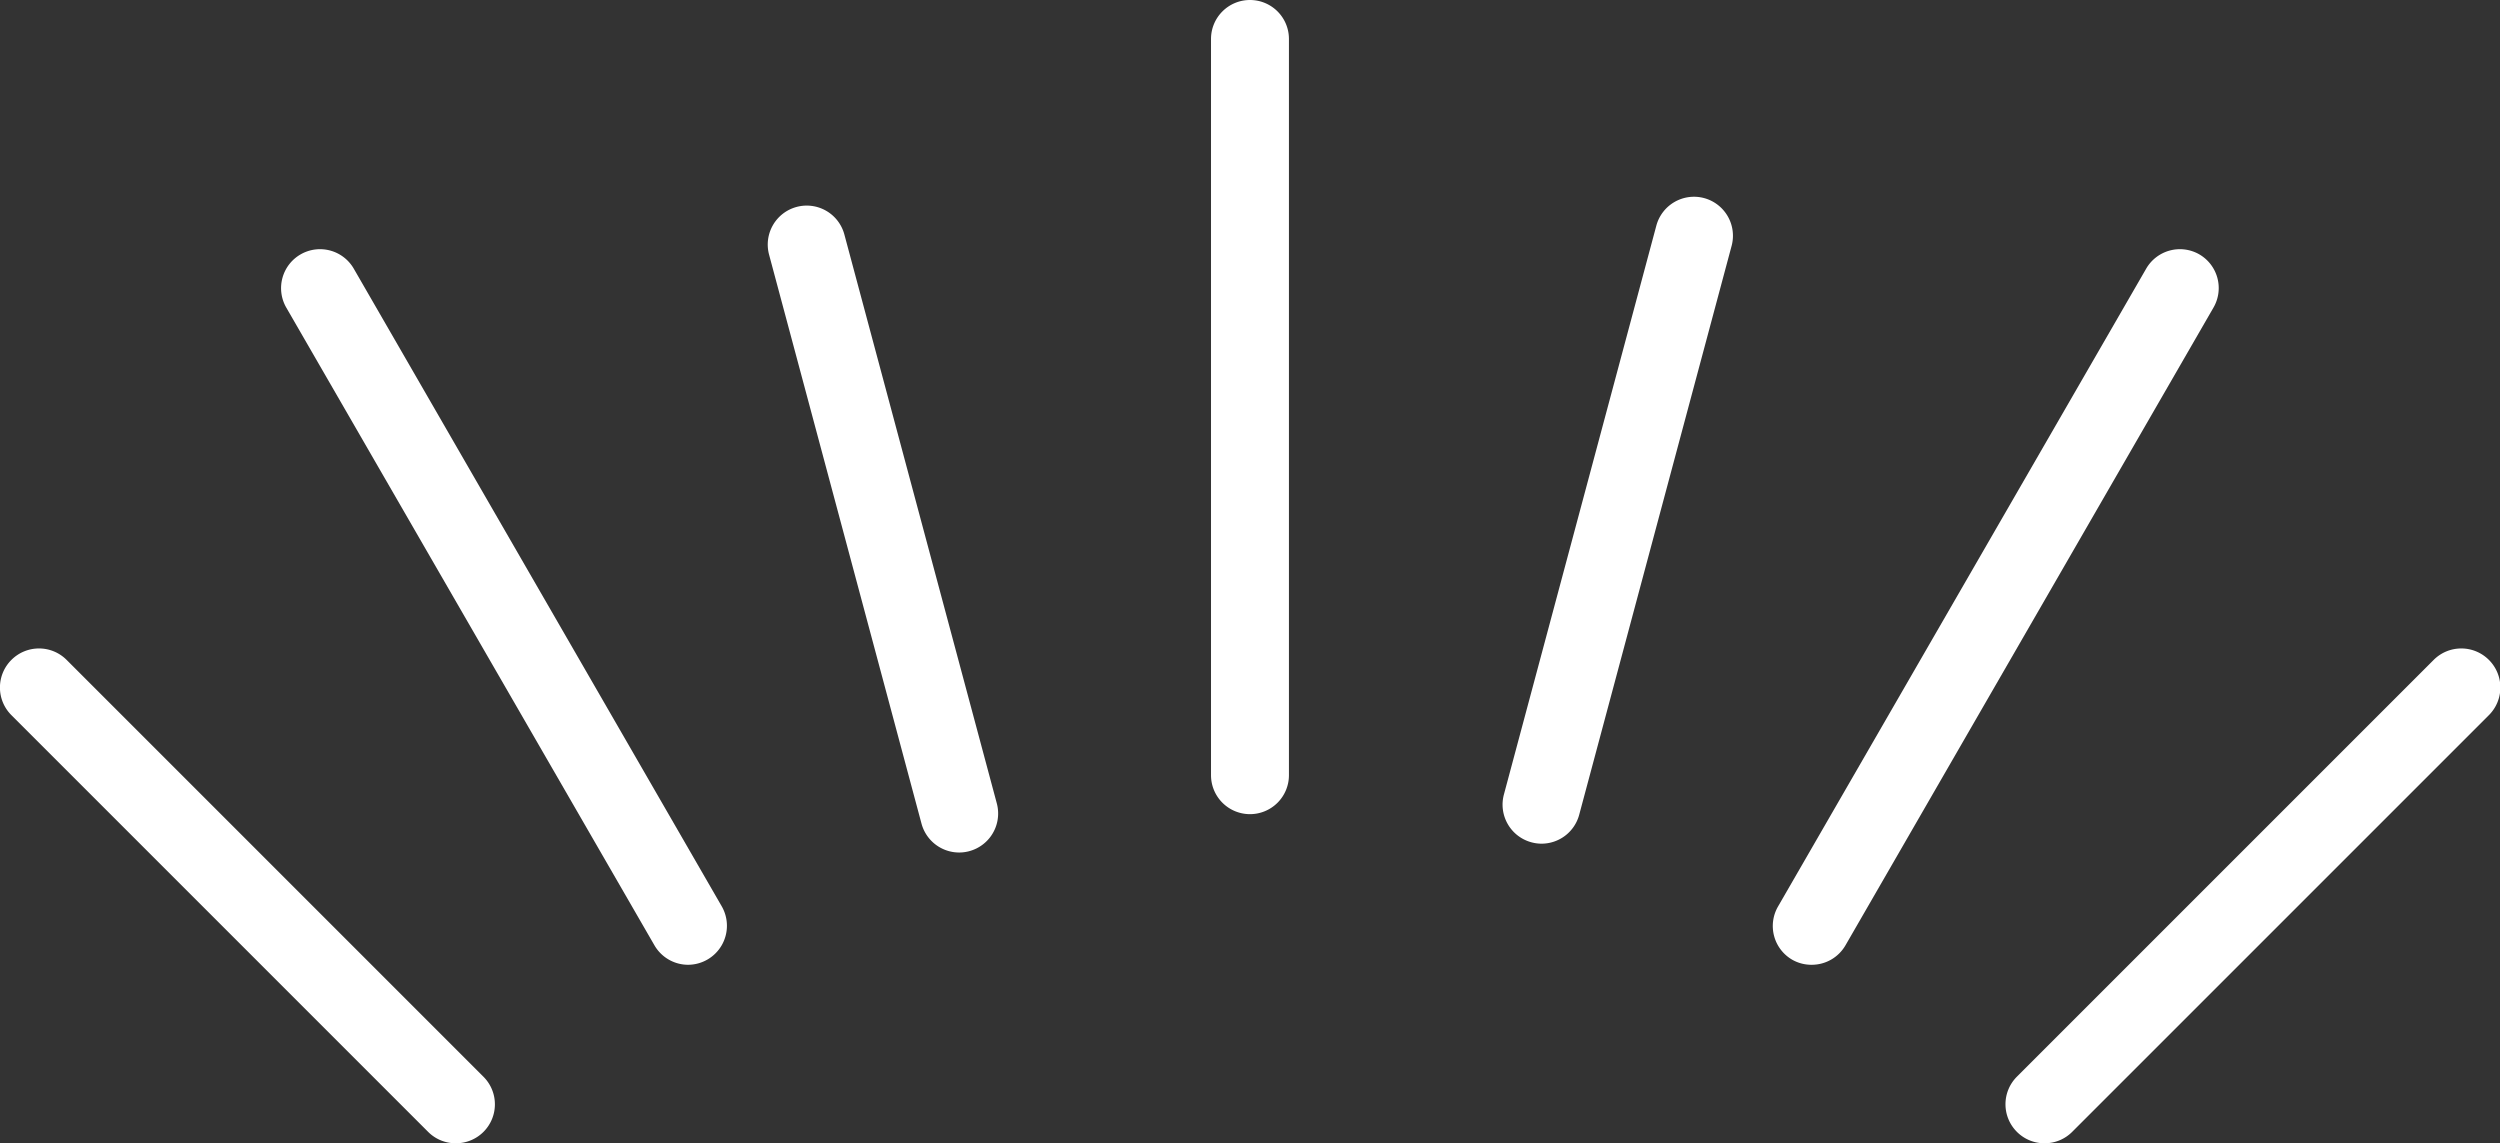
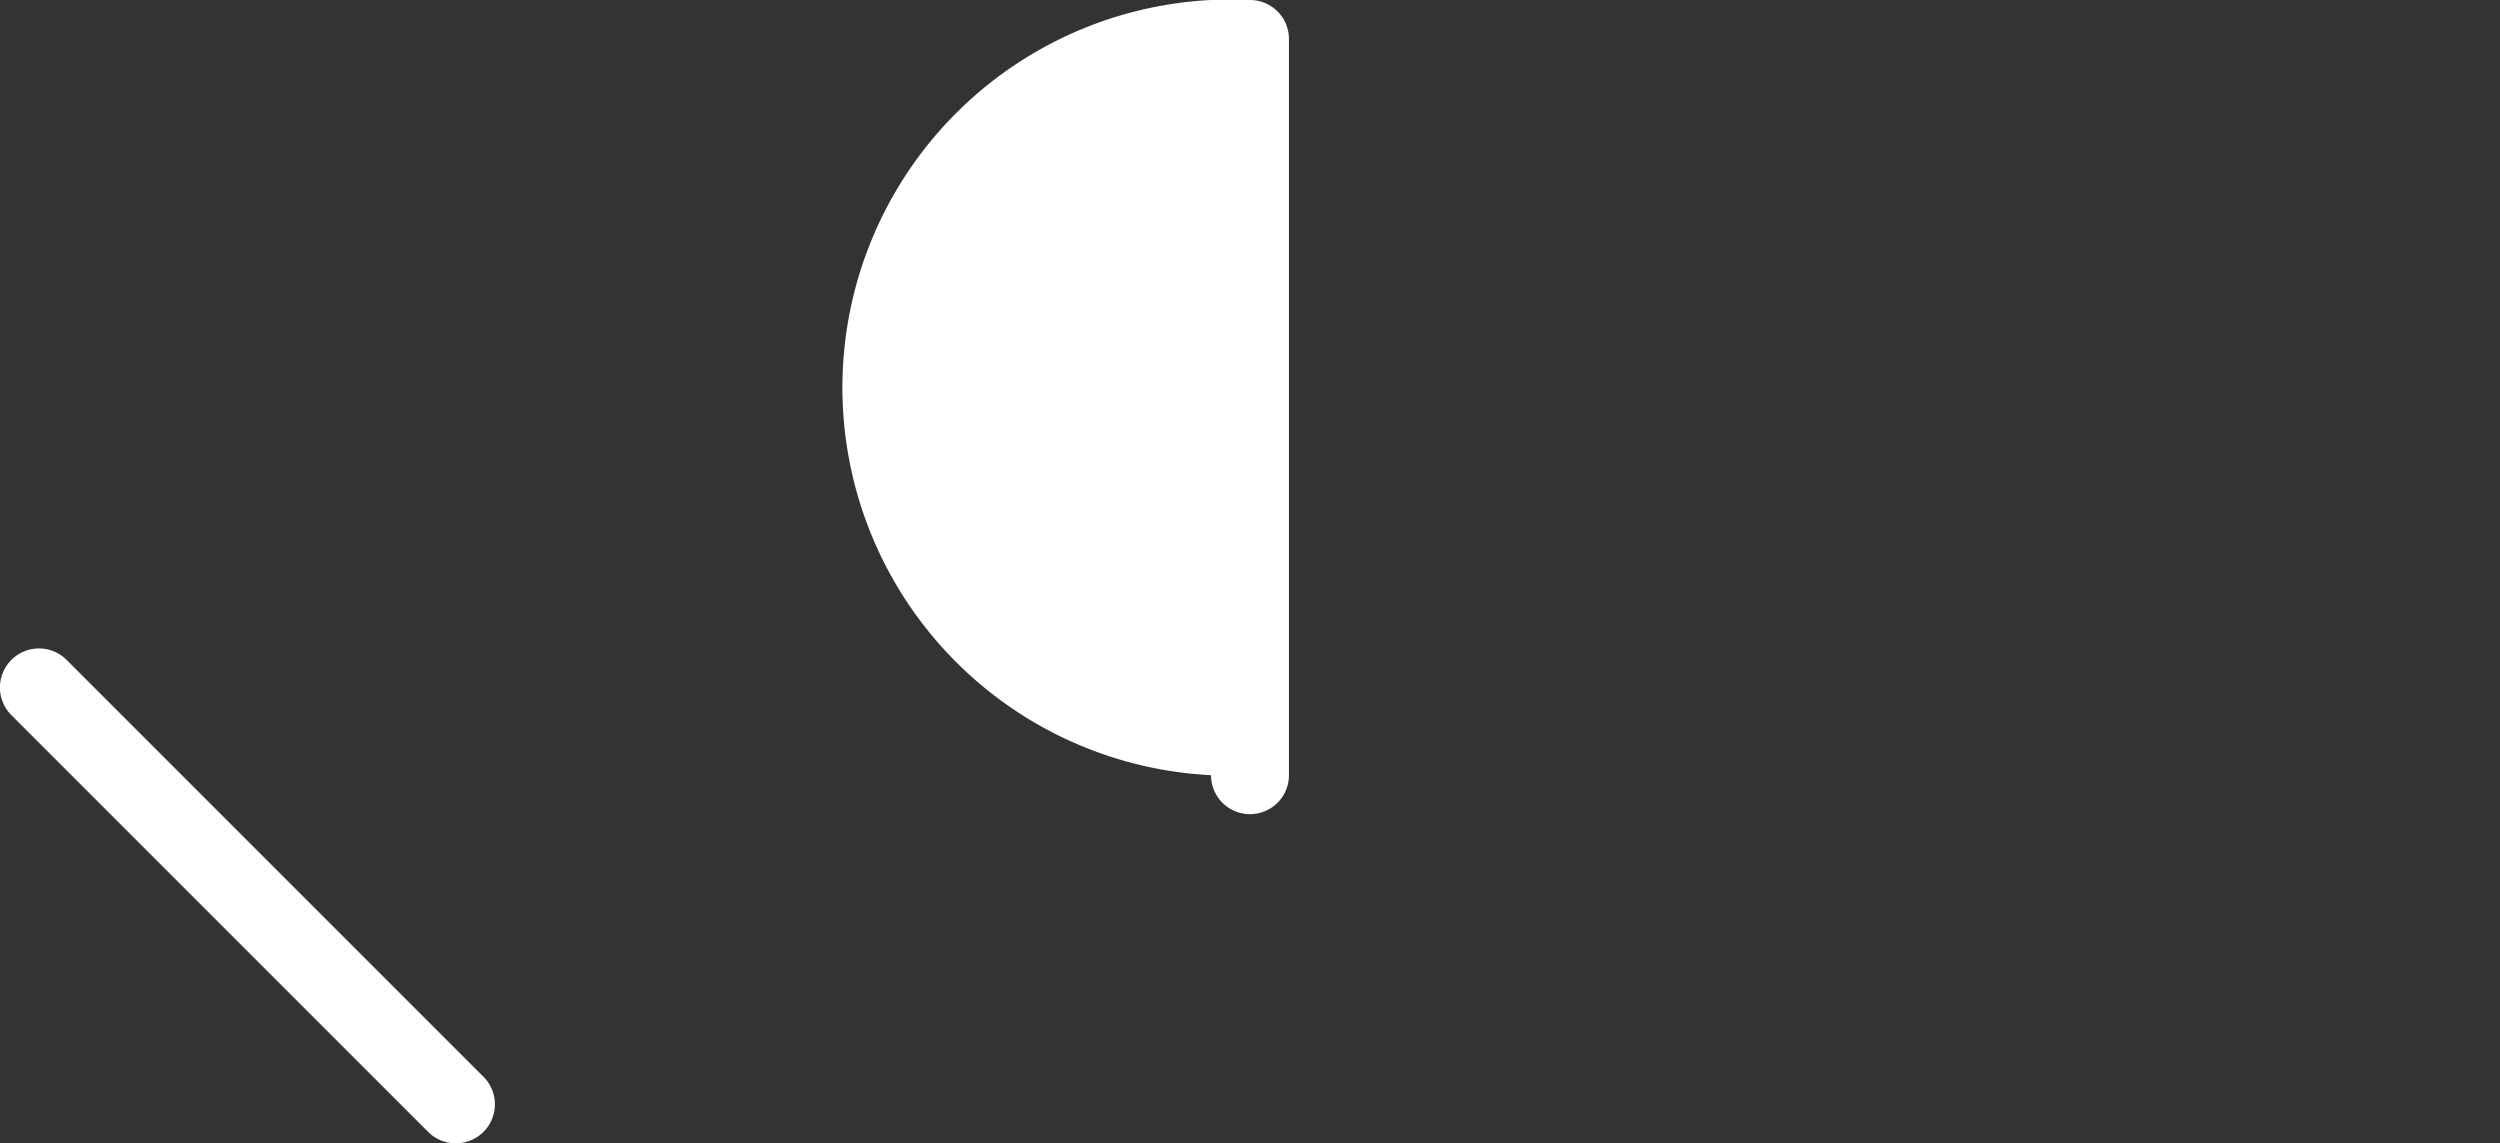
<svg xmlns="http://www.w3.org/2000/svg" width="49.791" height="22.771" viewBox="0 0 49.791 22.771">
  <rect x="0" y="0" width="49.791" height="22.771" fill="#333333" stroke="none" />
  <g id="グループ_2357" data-name="グループ 2357" transform="translate(0.776 0.776)">
-     <path id="線_10" data-name="線 10" d="M0,15.439a.776.776,0,0,1-.776-.776V0A.776.776,0,0,1,0-.776.776.776,0,0,1,.776,0V14.663A.776.776,0,0,1,0,15.439Z" transform="translate(24.119)" fill="#fff" />
-     <path id="線_11" data-name="線 11" d="M3.036,12.108a.777.777,0,0,1-.75-.576L-.75.2A.776.776,0,0,1-.2-.75.776.776,0,0,1,.75-.2L3.786,11.13a.777.777,0,0,1-.751.978Z" transform="translate(15.291 4.095)" fill="#fff" />
-     <path id="線_12" data-name="線 12" d="M7.333,13.476a.776.776,0,0,1-.673-.388L-.672.388A.776.776,0,0,1-.388-.672.776.776,0,0,1,.672-.388L8,12.311a.777.777,0,0,1-.672,1.165Z" transform="translate(5.598 4.963)" fill="#fff" />
+     <path id="線_10" data-name="線 10" d="M0,15.439a.776.776,0,0,1-.776-.776A.776.776,0,0,1,0-.776.776.776,0,0,1,.776,0V14.663A.776.776,0,0,1,0,15.439Z" transform="translate(24.119)" fill="#fff" />
    <path id="線_13" data-name="線 13" d="M8.3,9.071a.774.774,0,0,1-.549-.227l-8.3-8.3a.777.777,0,0,1,0-1.1.777.777,0,0,1,1.1,0l8.3,8.3A.776.776,0,0,1,8.3,9.071Z" transform="translate(0 12.923)" fill="#fff" />
-     <path id="線_16" data-name="線 16" d="M0,9.071a.774.774,0,0,1-.549-.227.777.777,0,0,1,0-1.1l8.3-8.3a.777.777,0,0,1,1.1,0,.777.777,0,0,1,0,1.1l-8.3,8.3A.774.774,0,0,1,0,9.071Z" transform="translate(39.943 12.923)" fill="#fff" />
-     <path id="線_17" data-name="線 17" d="M0,13.476a.773.773,0,0,1-.388-.1.776.776,0,0,1-.284-1.061L6.66-.388A.776.776,0,0,1,7.72-.672.776.776,0,0,1,8,.388L.672,13.087A.776.776,0,0,1,0,13.476Z" transform="translate(35.308 4.963)" fill="#fff" />
-     <path id="線_18" data-name="線 18" d="M0,12.108a.777.777,0,0,1-.2-.027A.777.777,0,0,1-.75,11.13L2.286-.2A.777.777,0,0,1,3.237-.75.777.777,0,0,1,3.786.2L.75,11.532A.777.777,0,0,1,0,12.108Z" transform="translate(29.926 3.919)" fill="#fff" />
  </g>
</svg>